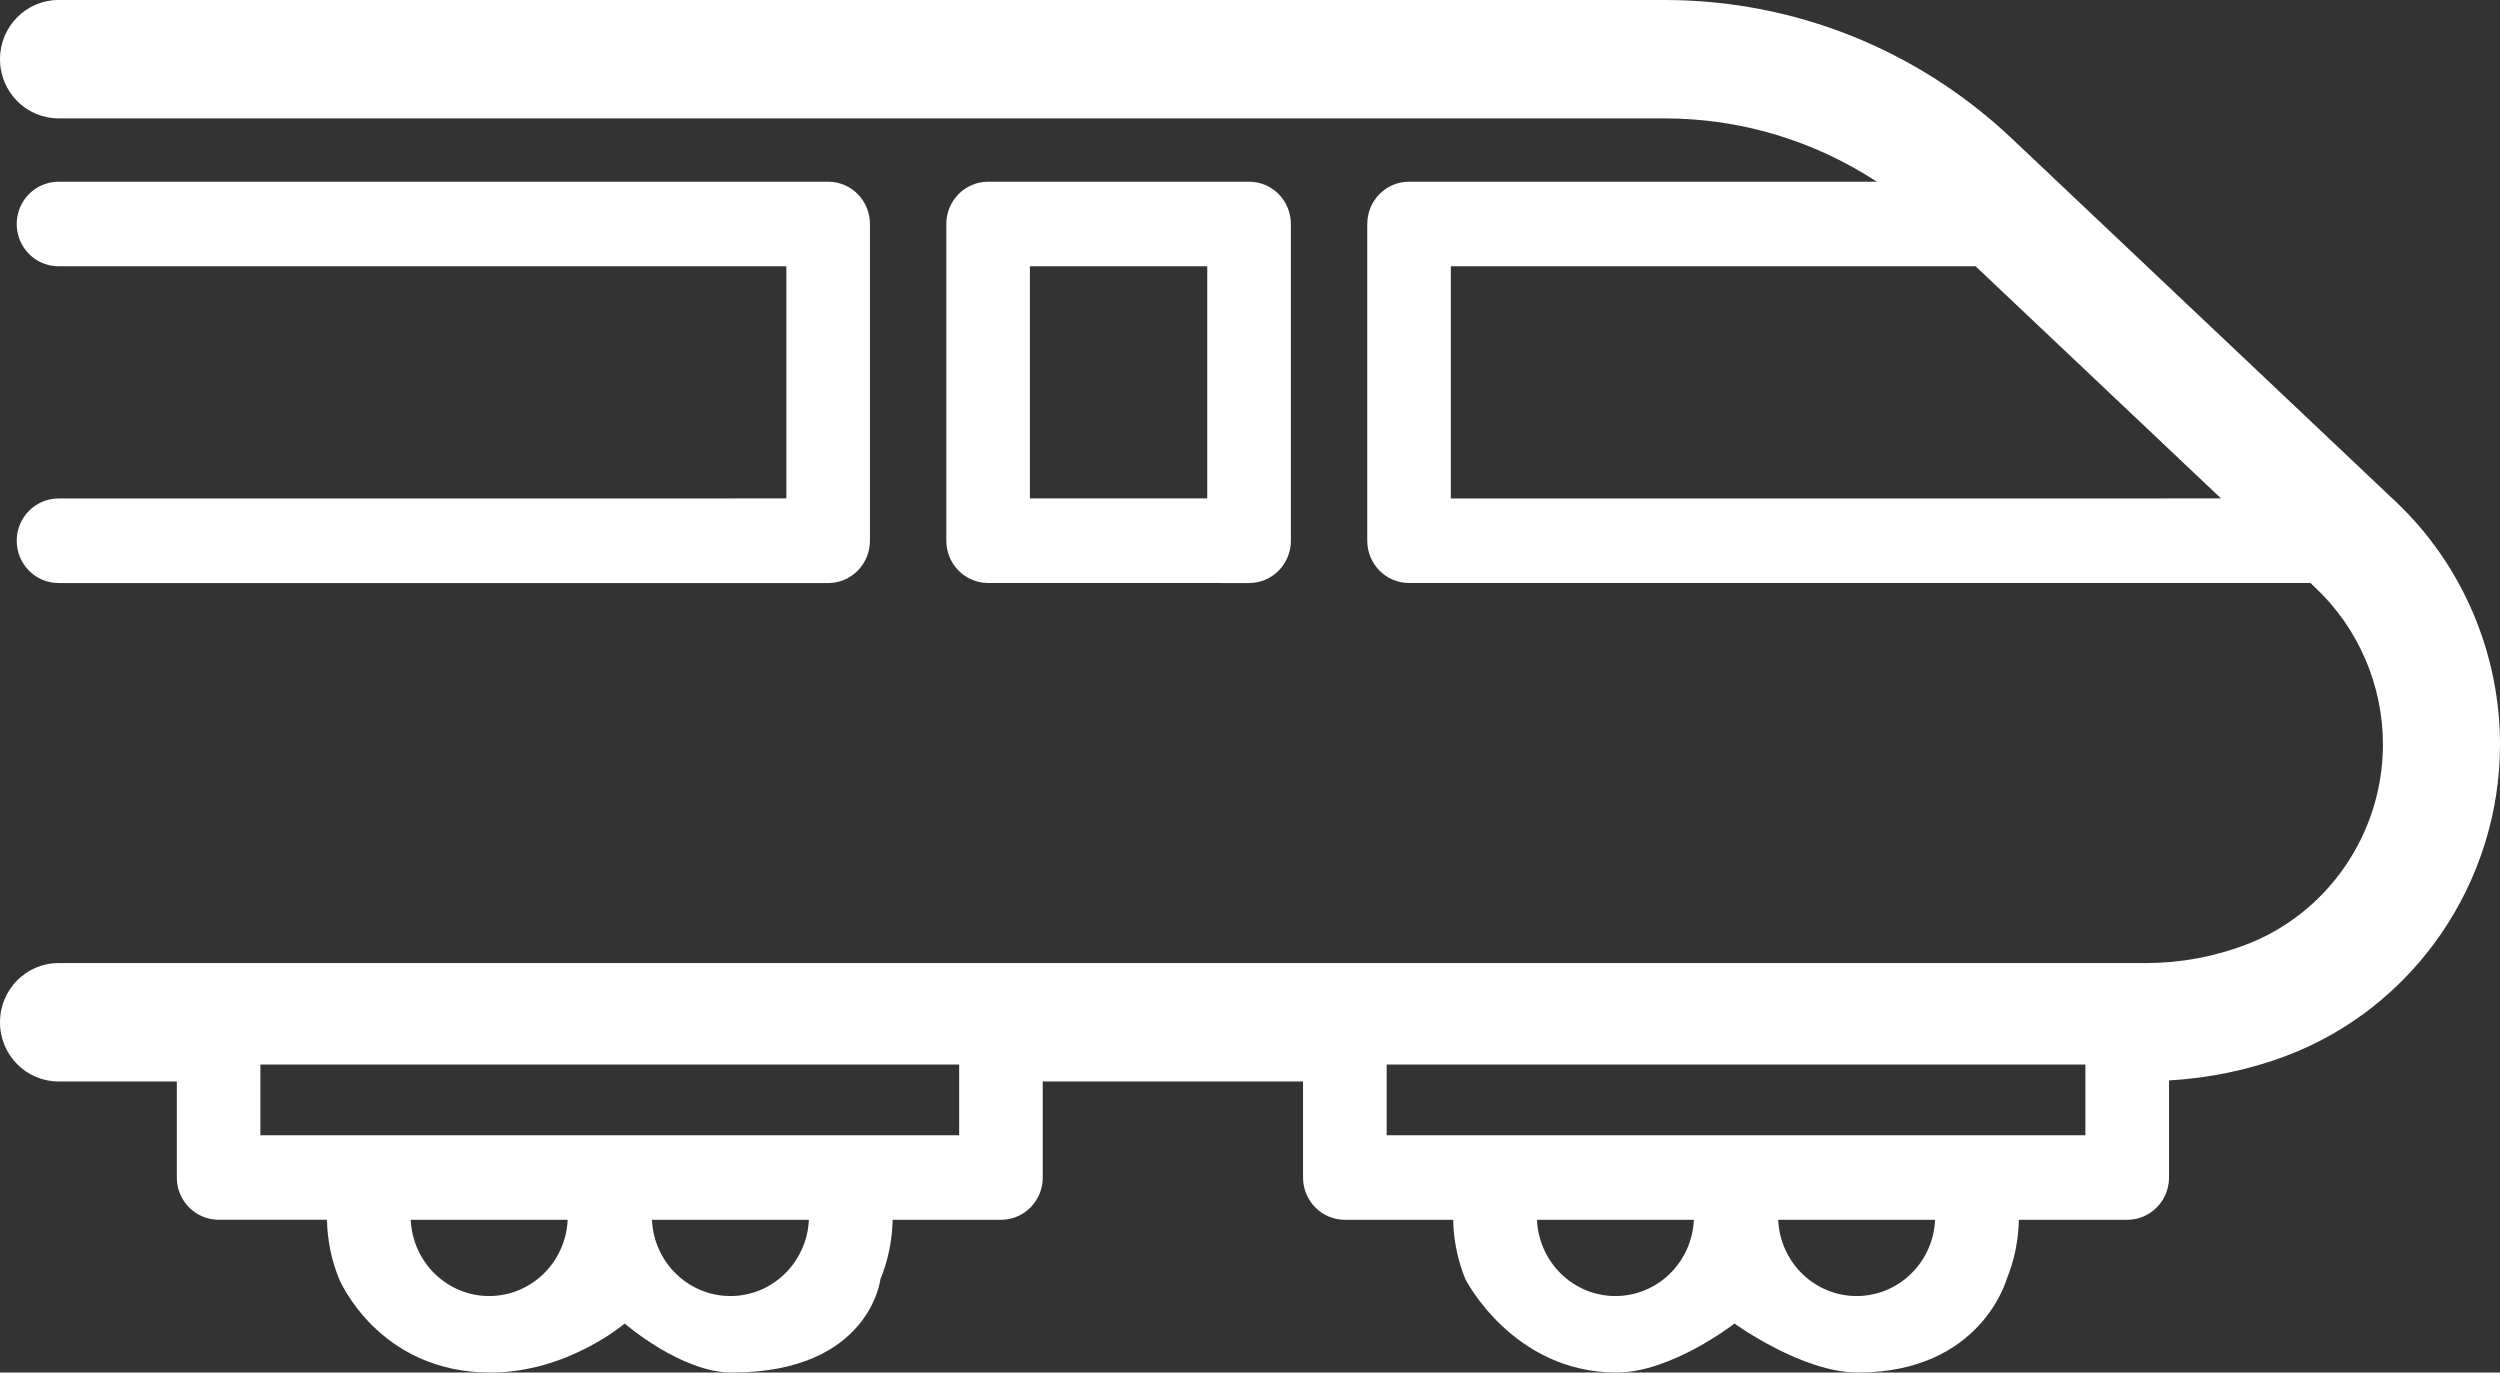
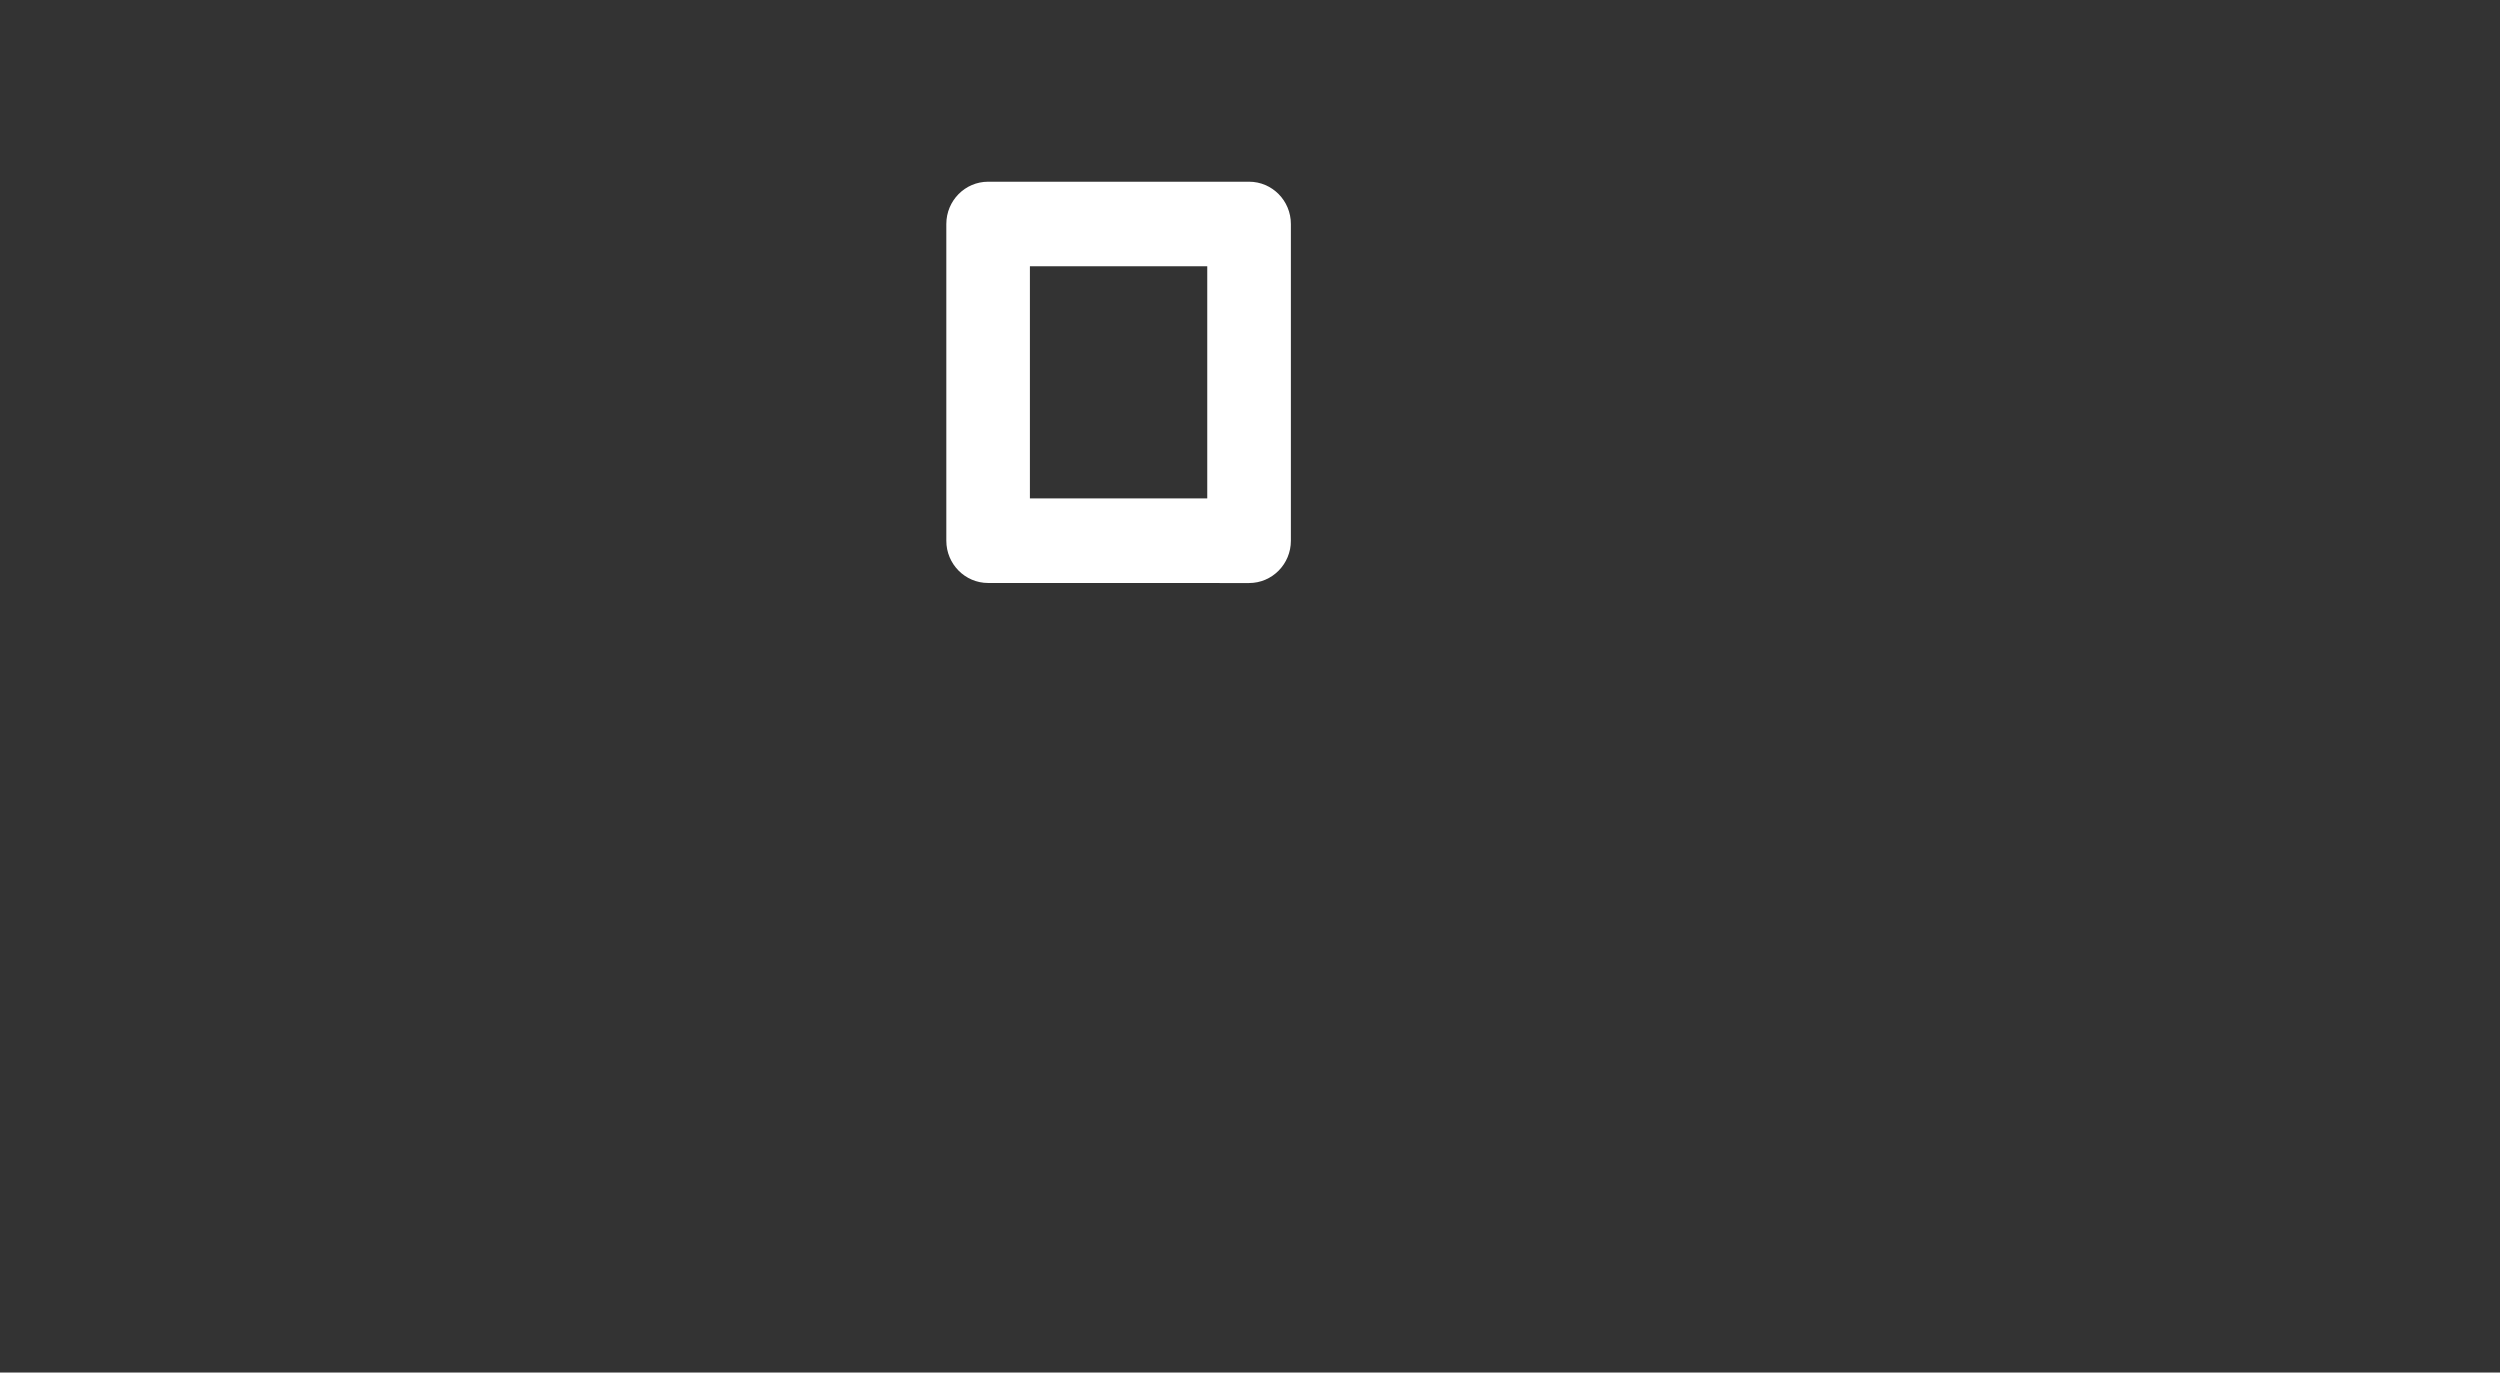
<svg xmlns="http://www.w3.org/2000/svg" width="51" height="28" viewBox="0 0 51 28" fill="none">
  <rect x="0" y="0" width="51" height="28" fill="#333333" stroke="none" />
-   <path d="M1.194 10.169C0.723 10.169 0.341 10.555 0.341 11.031C0.341 11.508 0.723 11.894 1.194 11.894H16.895C17.366 11.894 17.747 11.508 17.747 11.031V4.57C17.747 4.093 17.366 3.707 16.895 3.707H1.194C0.723 3.707 0.341 4.093 0.341 4.57C0.341 5.046 0.723 5.432 1.194 5.432H16.042V10.168L1.194 10.169Z" fill="white" />
  <path d="M25.481 11.894C25.952 11.894 26.334 11.508 26.334 11.031V4.57C26.334 4.093 25.952 3.707 25.481 3.707H20.158C19.687 3.707 19.305 4.093 19.305 4.57V11.031C19.305 11.507 19.687 11.893 20.158 11.893L25.481 11.894ZM21.01 5.432H24.628V10.168H21.01V5.432Z" fill="white" />
-   <path fill-rule="evenodd" clip-rule="evenodd" d="M40.936 26.094C41.09 25.72 41.176 25.311 41.185 24.884H43.395C43.866 24.884 44.248 24.498 44.248 24.021V22.041C45.062 21.993 45.863 21.831 46.631 21.542C49.244 20.56 51 18.006 51 15.187C51 13.318 50.226 11.513 48.876 10.236L41.048 2.832C39.118 1.006 36.599 0 33.956 0H1.194C0.534 0 0 0.541 0 1.207C0 1.874 0.534 2.415 1.194 2.415H33.956C35.509 2.415 37.005 2.869 38.288 3.707H28.744C28.273 3.707 27.892 4.093 27.892 4.57V11.031C27.892 11.507 28.273 11.893 28.744 11.893H47.133L47.245 12C48.114 12.822 48.612 13.984 48.612 15.187C48.612 17.002 47.482 18.646 45.8 19.278C45.148 19.523 44.465 19.647 43.769 19.647H1.194C0.534 19.647 0 20.187 0 20.854C0 21.521 0.534 22.062 1.194 22.062H3.607V24.021C3.607 24.497 3.989 24.883 4.46 24.883H6.67C6.679 25.311 6.765 25.719 6.919 26.093C6.919 26.093 7.711 28 10.004 28C11.58 28 12.743 27 12.743 27C12.743 27 13.895 28 14.925 28C17.747 28 17.961 26.094 17.961 26.094C18.114 25.72 18.201 25.311 18.21 24.884H20.42C20.891 24.884 21.272 24.498 21.272 24.021V22.062H26.582V24.021C26.582 24.498 26.964 24.884 27.435 24.884H29.645C29.653 25.311 29.74 25.72 29.894 26.094C29.894 26.094 30.856 28 32.979 28C34.098 28 35.384 27 35.384 27C35.384 27 36.761 28 37.9 28C40.415 28 40.936 26.094 40.936 26.094ZM29.597 5.432V10.169L45.309 10.168L40.302 5.432H29.597ZM11.58 24.884H8.379C8.417 25.747 9.117 26.439 9.979 26.439C10.842 26.439 11.543 25.747 11.58 24.884ZM13.3 24.884C13.337 25.747 14.038 26.439 14.9 26.439C15.762 26.439 16.463 25.747 16.501 24.884H13.3ZM19.567 21.717H5.312V23.159H19.567V21.717ZM36.275 24.884C36.312 25.747 37.013 26.439 37.875 26.439C38.738 26.439 39.438 25.747 39.476 24.884H36.275ZM34.555 24.884H31.354C31.392 25.747 32.092 26.439 32.954 26.439C33.817 26.439 34.517 25.747 34.555 24.884ZM28.288 21.717V23.159H42.542V21.717H28.288Z" fill="white" />
</svg>